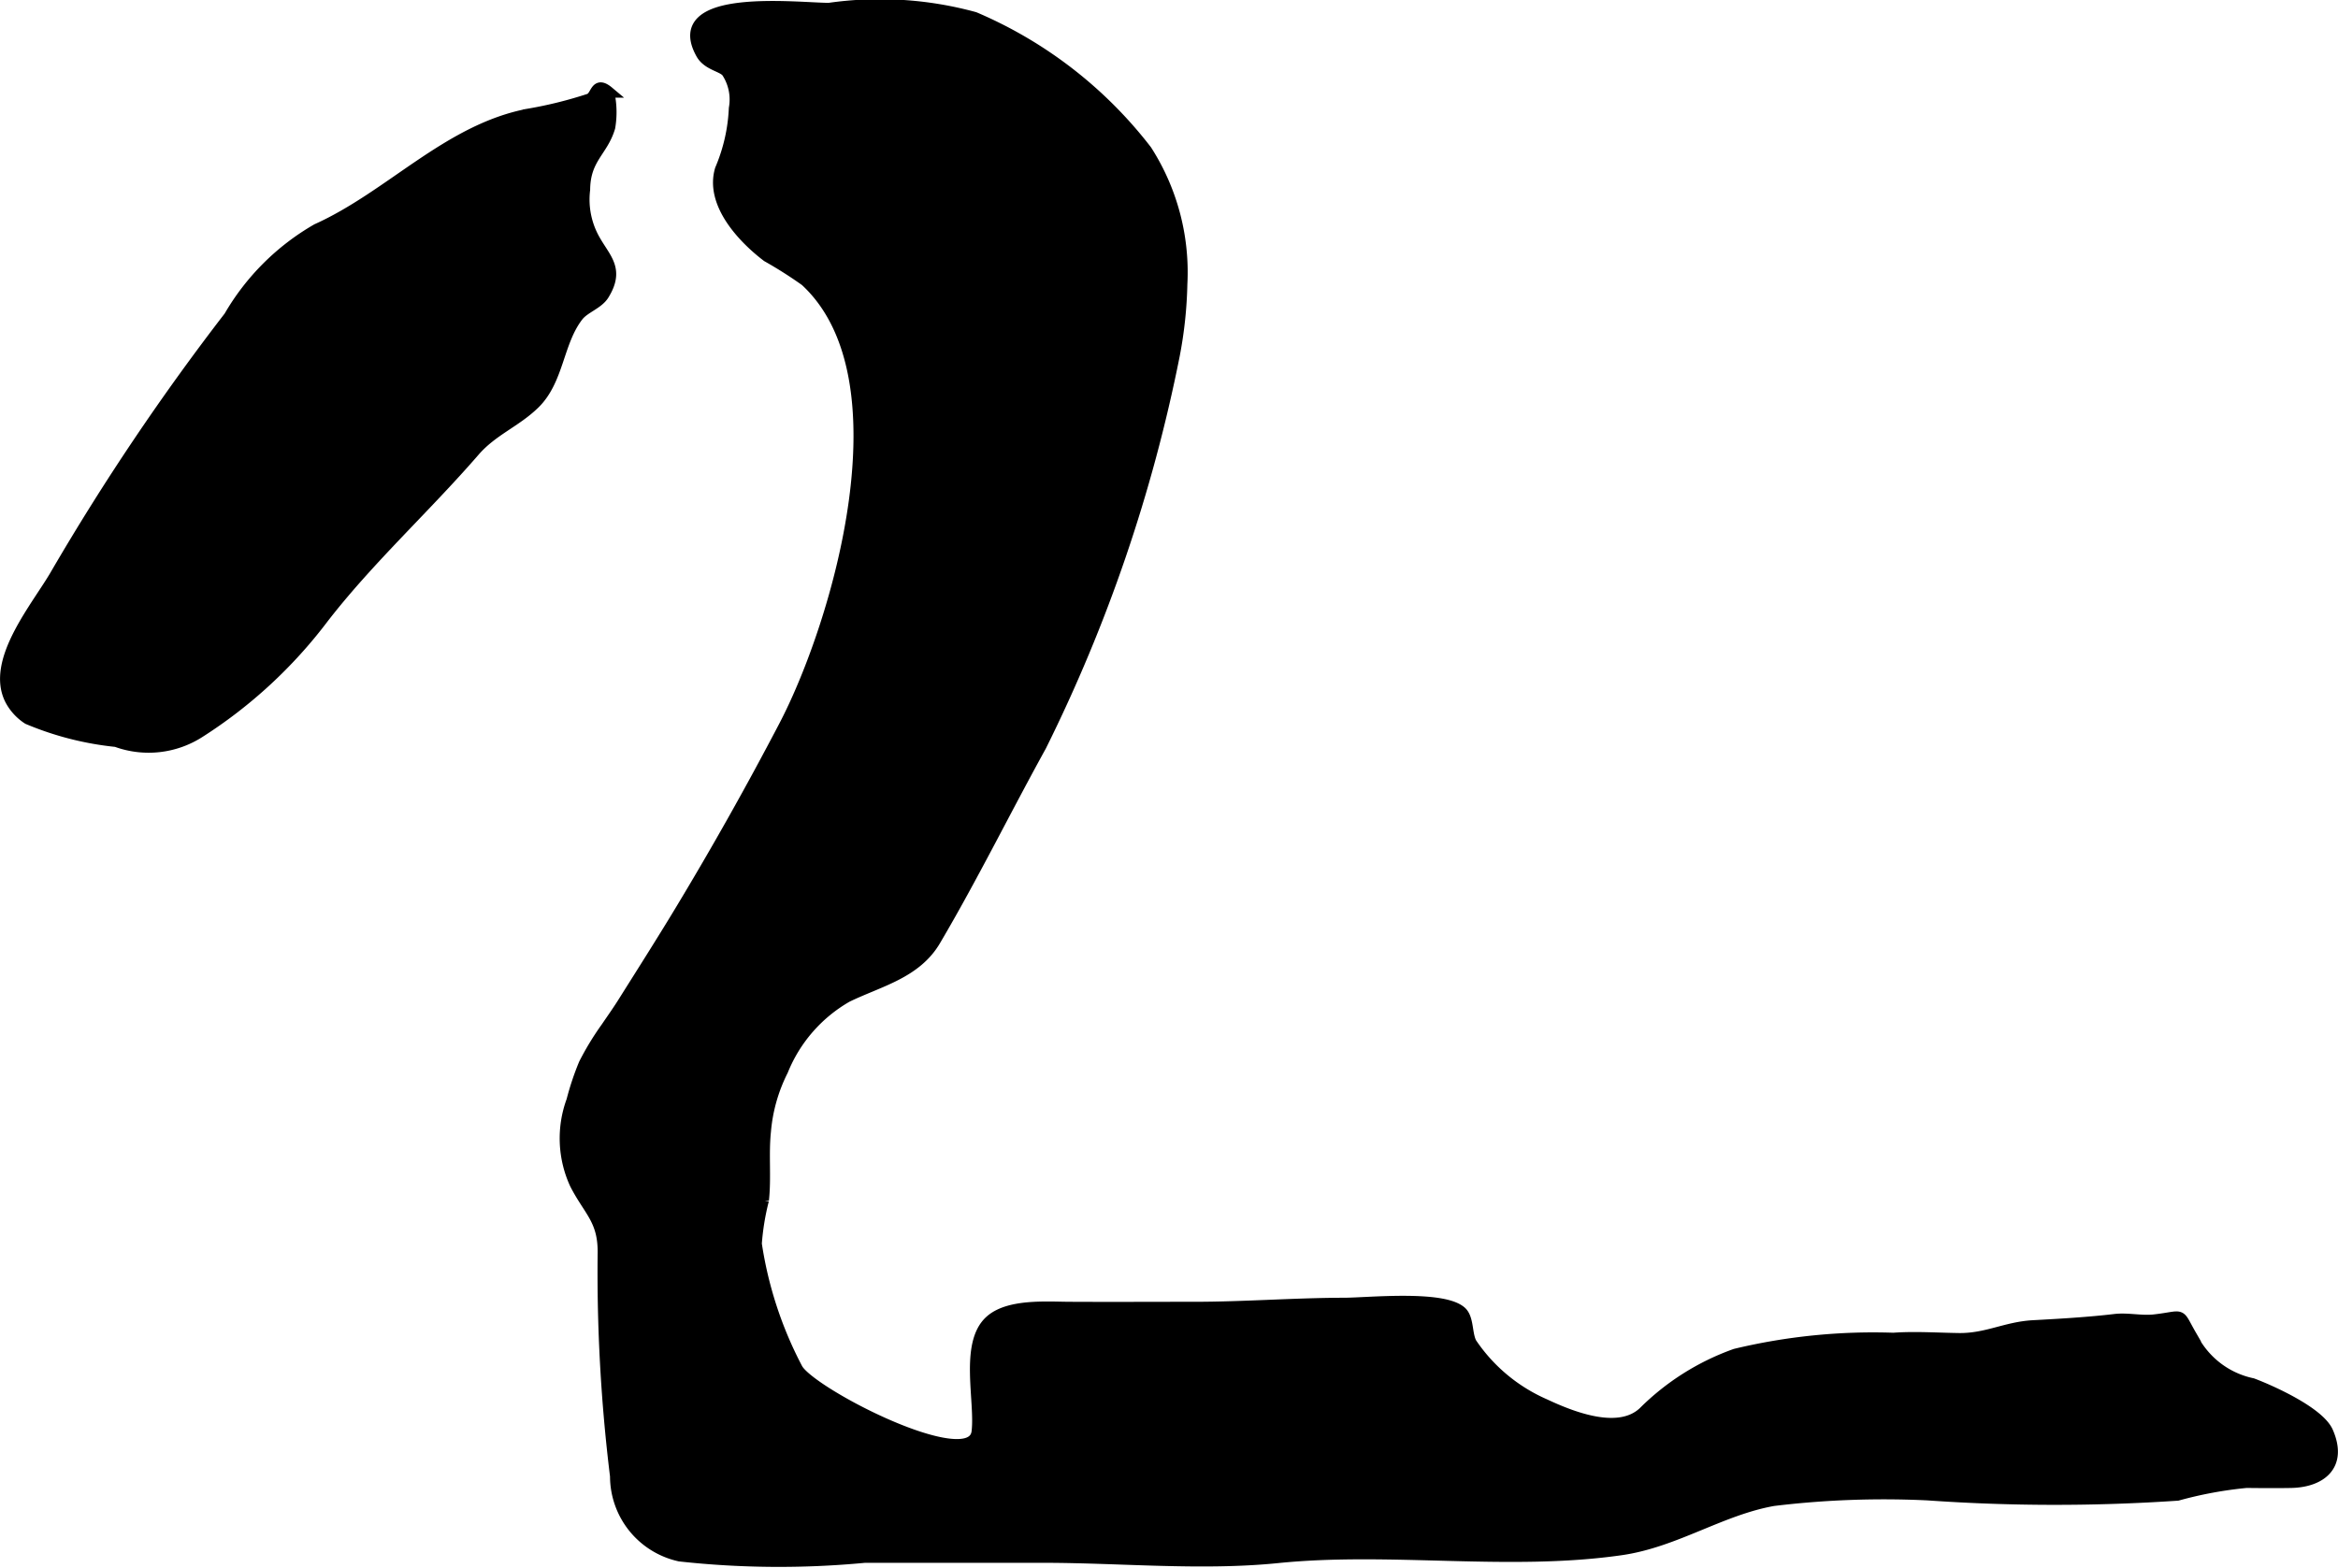
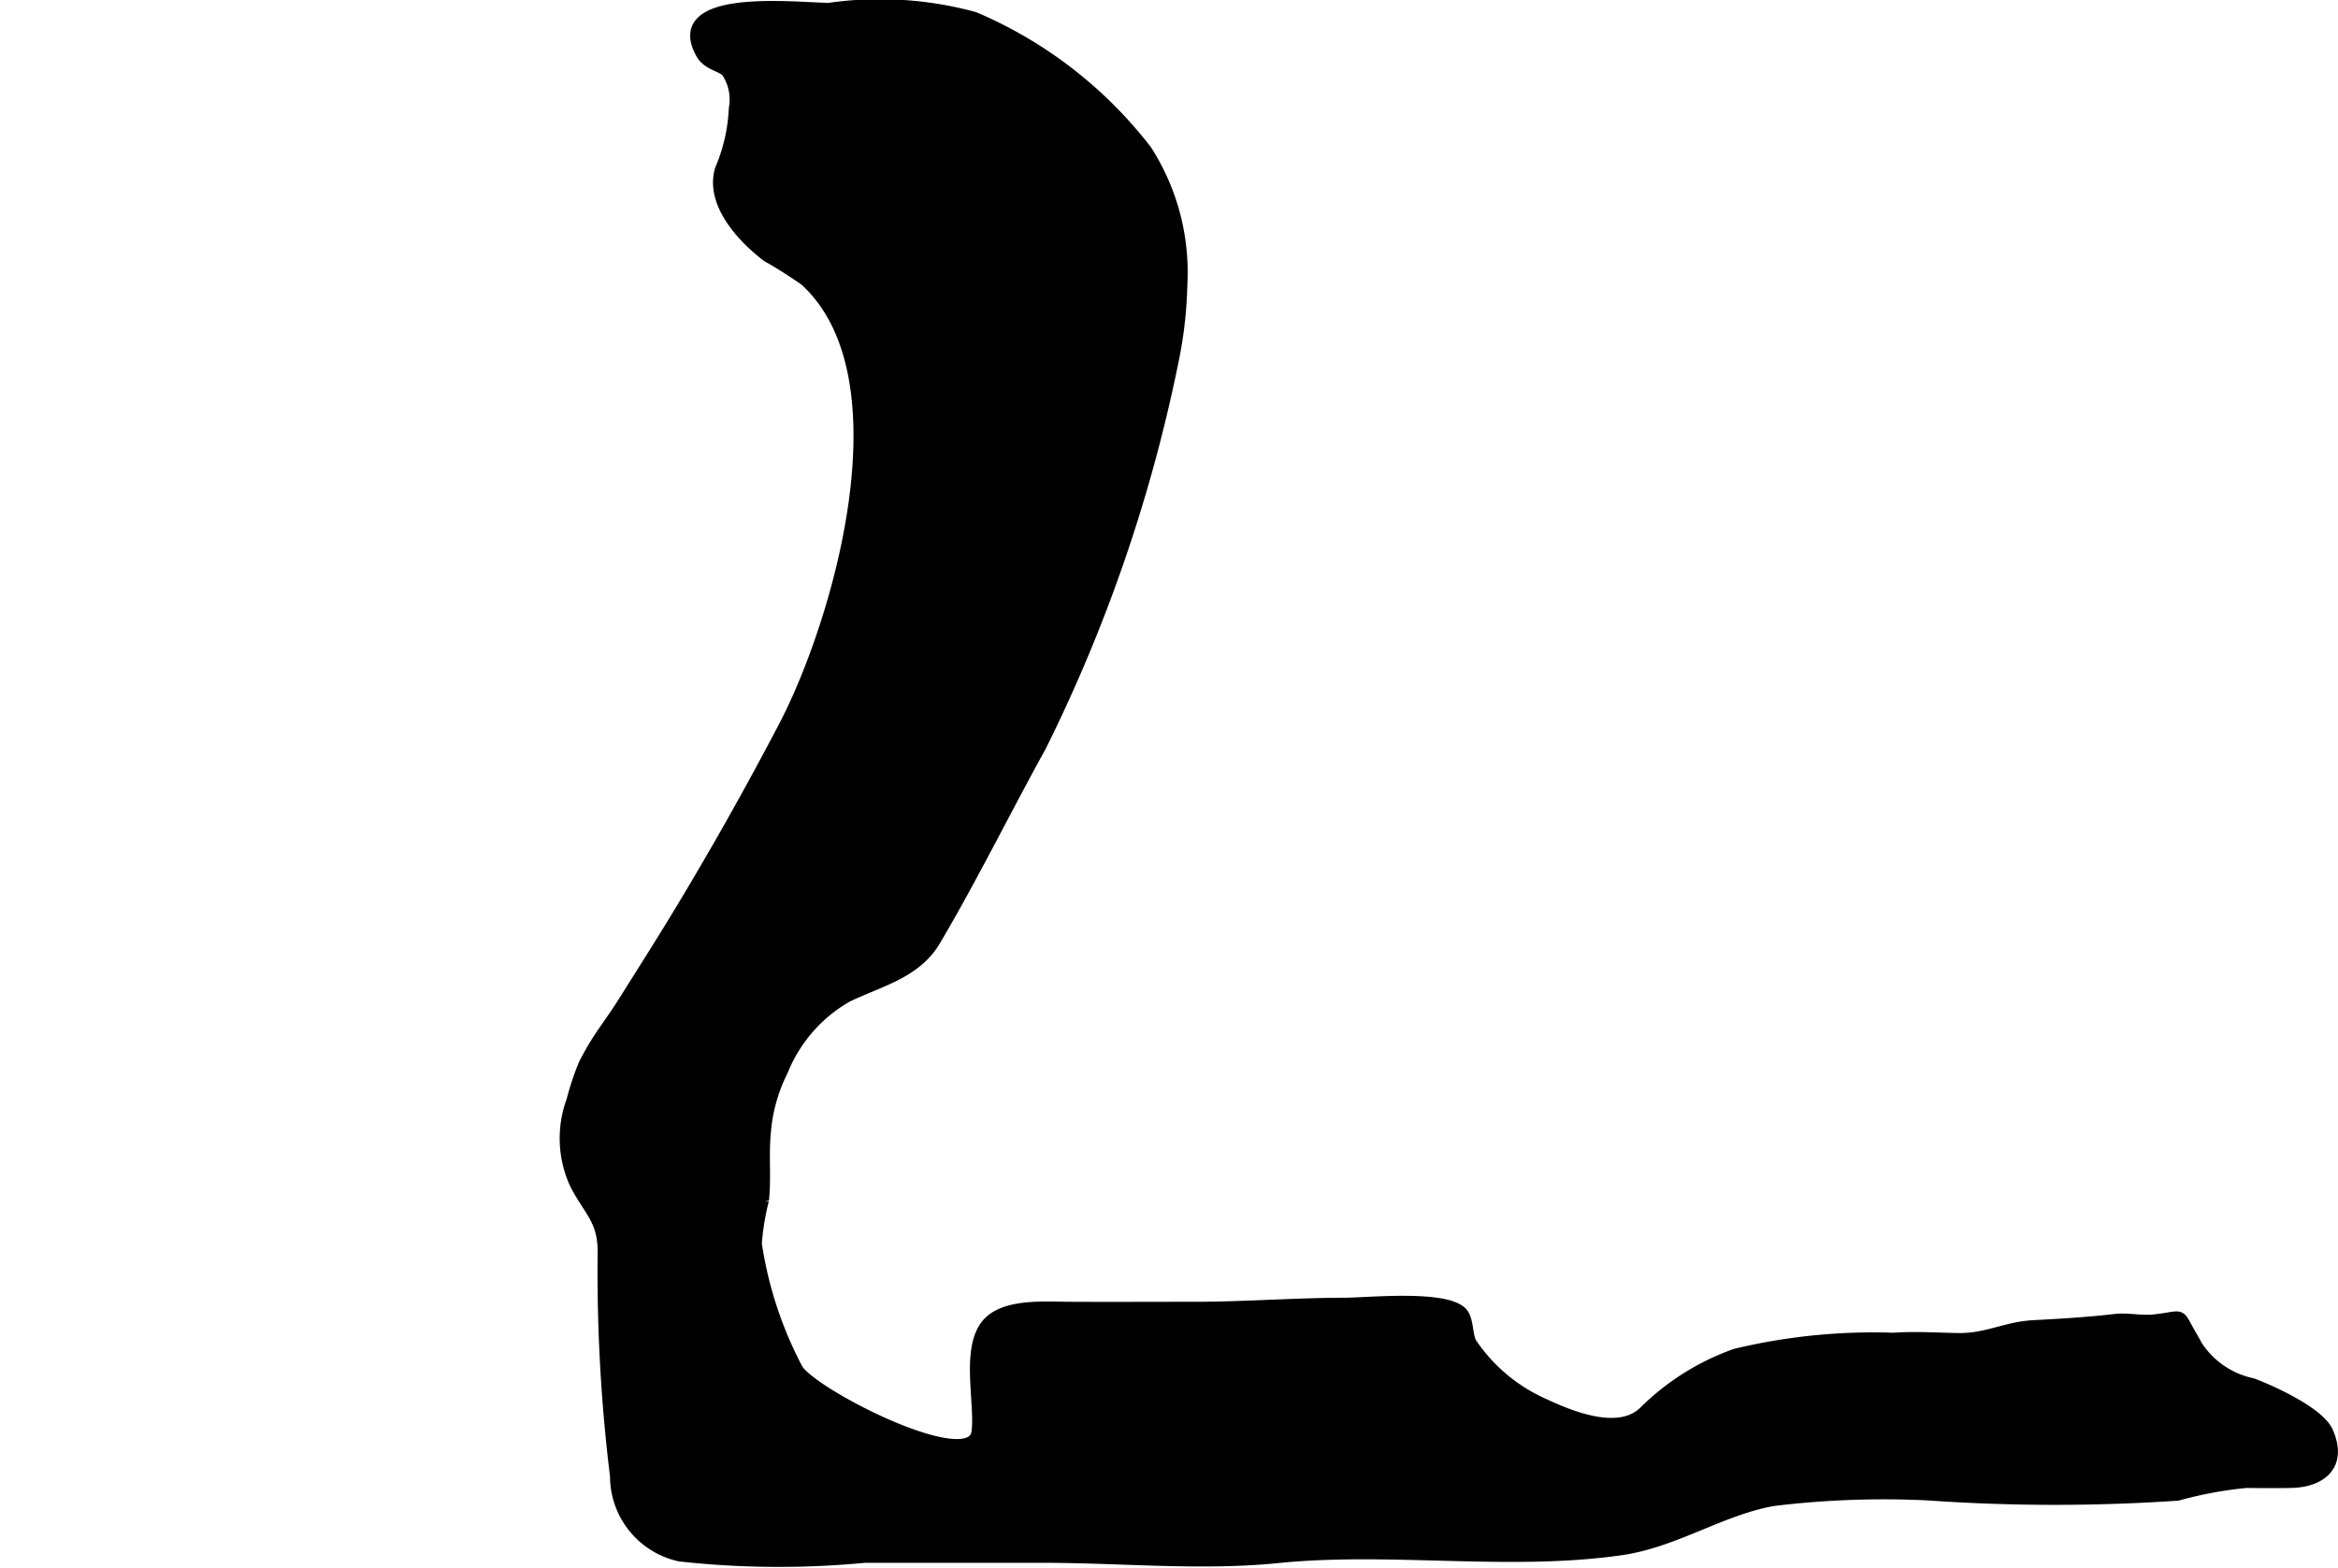
<svg xmlns="http://www.w3.org/2000/svg" version="1.1" width="11.003mm" height="7.379mm" viewBox="0 0 31.188 20.917">
  <defs>
    <style type="text/css">
      .a {
        stroke: #000;
        stroke-miterlimit: 10;
        stroke-width: 0.15px;
        fill-rule: evenodd;
      }
    </style>
  </defs>
  <path class="a" d="M8.087,13.714c.082-.12.166-.239.238-.355.251-.399.504-.797.748-1.201q.734-1.216,1.392-2.475c.713-1.368,1.681-4.646.28-5.938a5.701,5.701,0,0,0-.51-.324c-.328-.249-.758-.709-.624-1.159a2.338,2.338,0,0,0,.186-.816.668.668,0,0,0-.098-.483c-.057-.08-.257-.094-.342-.246-.457-.817,1.292-.604,1.701-.604a4.783,4.783,0,0,1,1.941.121,5.726,5.726,0,0,1,2.293,1.774,3.008,3.008,0,0,1,.472,1.783,5.595,5.595,0,0,1-.102.954,20.838,20.838,0,0,1-1.778,5.209c-.475.86-.912,1.749-1.411,2.595-.258.437-.75.543-1.175.75a1.995,1.995,0,0,0-.859.985,2.213,2.213,0,0,0-.23.812c-.032.306.006.615-.027.918a3.313,3.313,0,0,0-.095.582,5.239,5.239,0,0,0,.544,1.663c.163.324,2.333,1.441,2.404.846.049-.408-.162-1.169.17-1.476.242-.225.749-.186,1.048-.184.56.003,1.119,0,1.679,0,.668,0,1.334-.053,2.002-.054.313-.001,1.31-.105,1.556.113.101.09.07.303.138.422a2.282,2.282,0,0,0,.978.814c.404.19.999.407,1.321.103a3.301,3.301,0,0,1,1.223-.772,7.882,7.882,0,0,1,2.108-.213c.285-.021.585,0,.872.004.371.005.626-.15.988-.171.374-.02.756-.043,1.091-.083.171-.021.351.024.523.006.423-.047.31-.117.5.211a1.169,1.169,0,0,0,.815.639c.257.097.89.383,1.004.644.196.452-.103.662-.483.671-.199.004-.4.002-.6,0a5.328,5.328,0,0,0-.92.17,24.171,24.171,0,0,1-3.333-.004,12.24,12.24,0,0,0-2.058.075c-.699.123-1.307.551-2.027.656-1.498.217-3.079-.047-4.587.106-1.018.103-2.1-.004-3.122-.004h-2.386a12.101,12.101,0,0,1-2.467-.018,1.088,1.088,0,0,1-.856-1.063,22.277,22.277,0,0,1-.165-2.985c.003-.438-.187-.552-.372-.912a1.454,1.454,0,0,1-.045-1.113,3.673,3.673,0,0,1,.164-.491A3.752,3.752,0,0,1,8.087,13.714Z" />
-   <path class="a" d="M.14,9.339c-.269-.521.365-1.254.608-1.68a32.079,32.079,0,0,1,2.311-3.434,3.189,3.189,0,0,1,1.168-1.165c.98-.441,1.749-1.329,2.82-1.535a5.618,5.618,0,0,0,.812-.201c.102-.035.078-.248.259-.096a1.19,1.19,0,0,1,.014.47c-.094.321-.33.41-.335.831a1.092,1.092,0,0,0,.145.691c.14.241.312.382.11.71-.076.124-.257.174-.344.286-.269.346-.257.852-.578,1.167-.252.247-.563.357-.805.637-.654.755-1.406,1.438-2.017,2.228a6.337,6.337,0,0,1-1.65,1.523,1.254,1.254,0,0,1-1.108.121,4.097,4.097,0,0,1-1.178-.301A.683.683,0,0,1,.14,9.339Z" />
</svg>